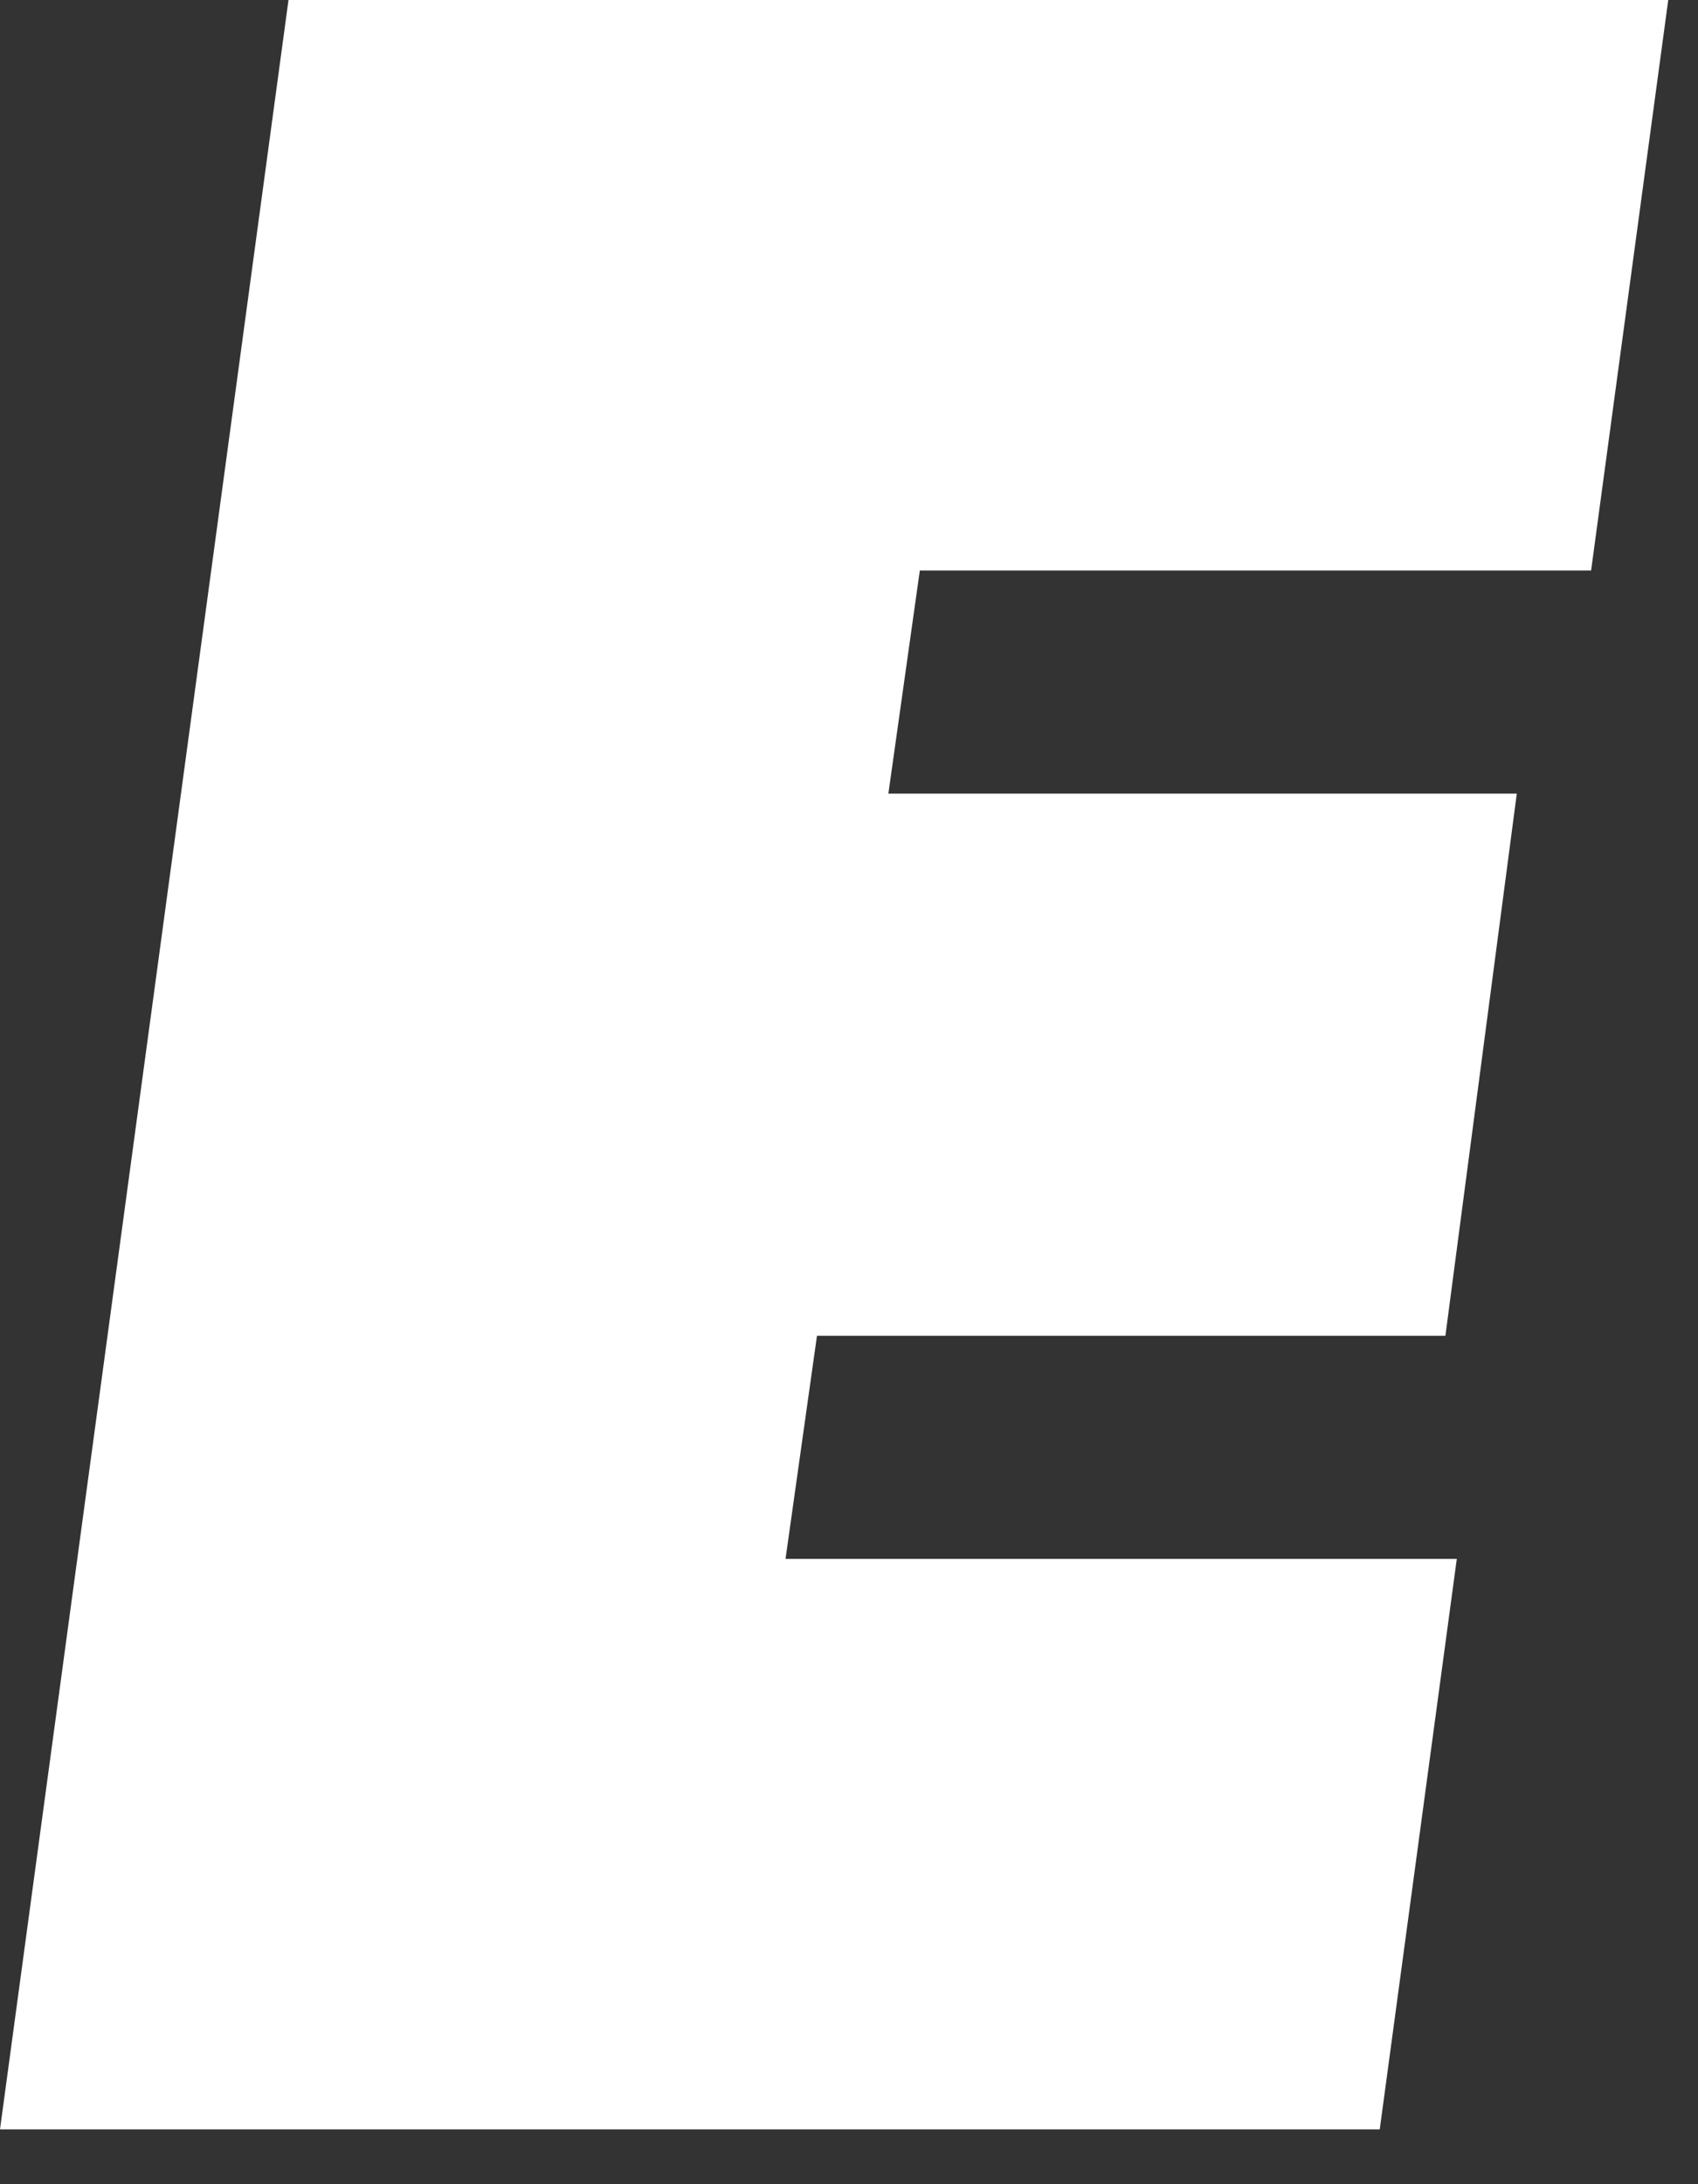
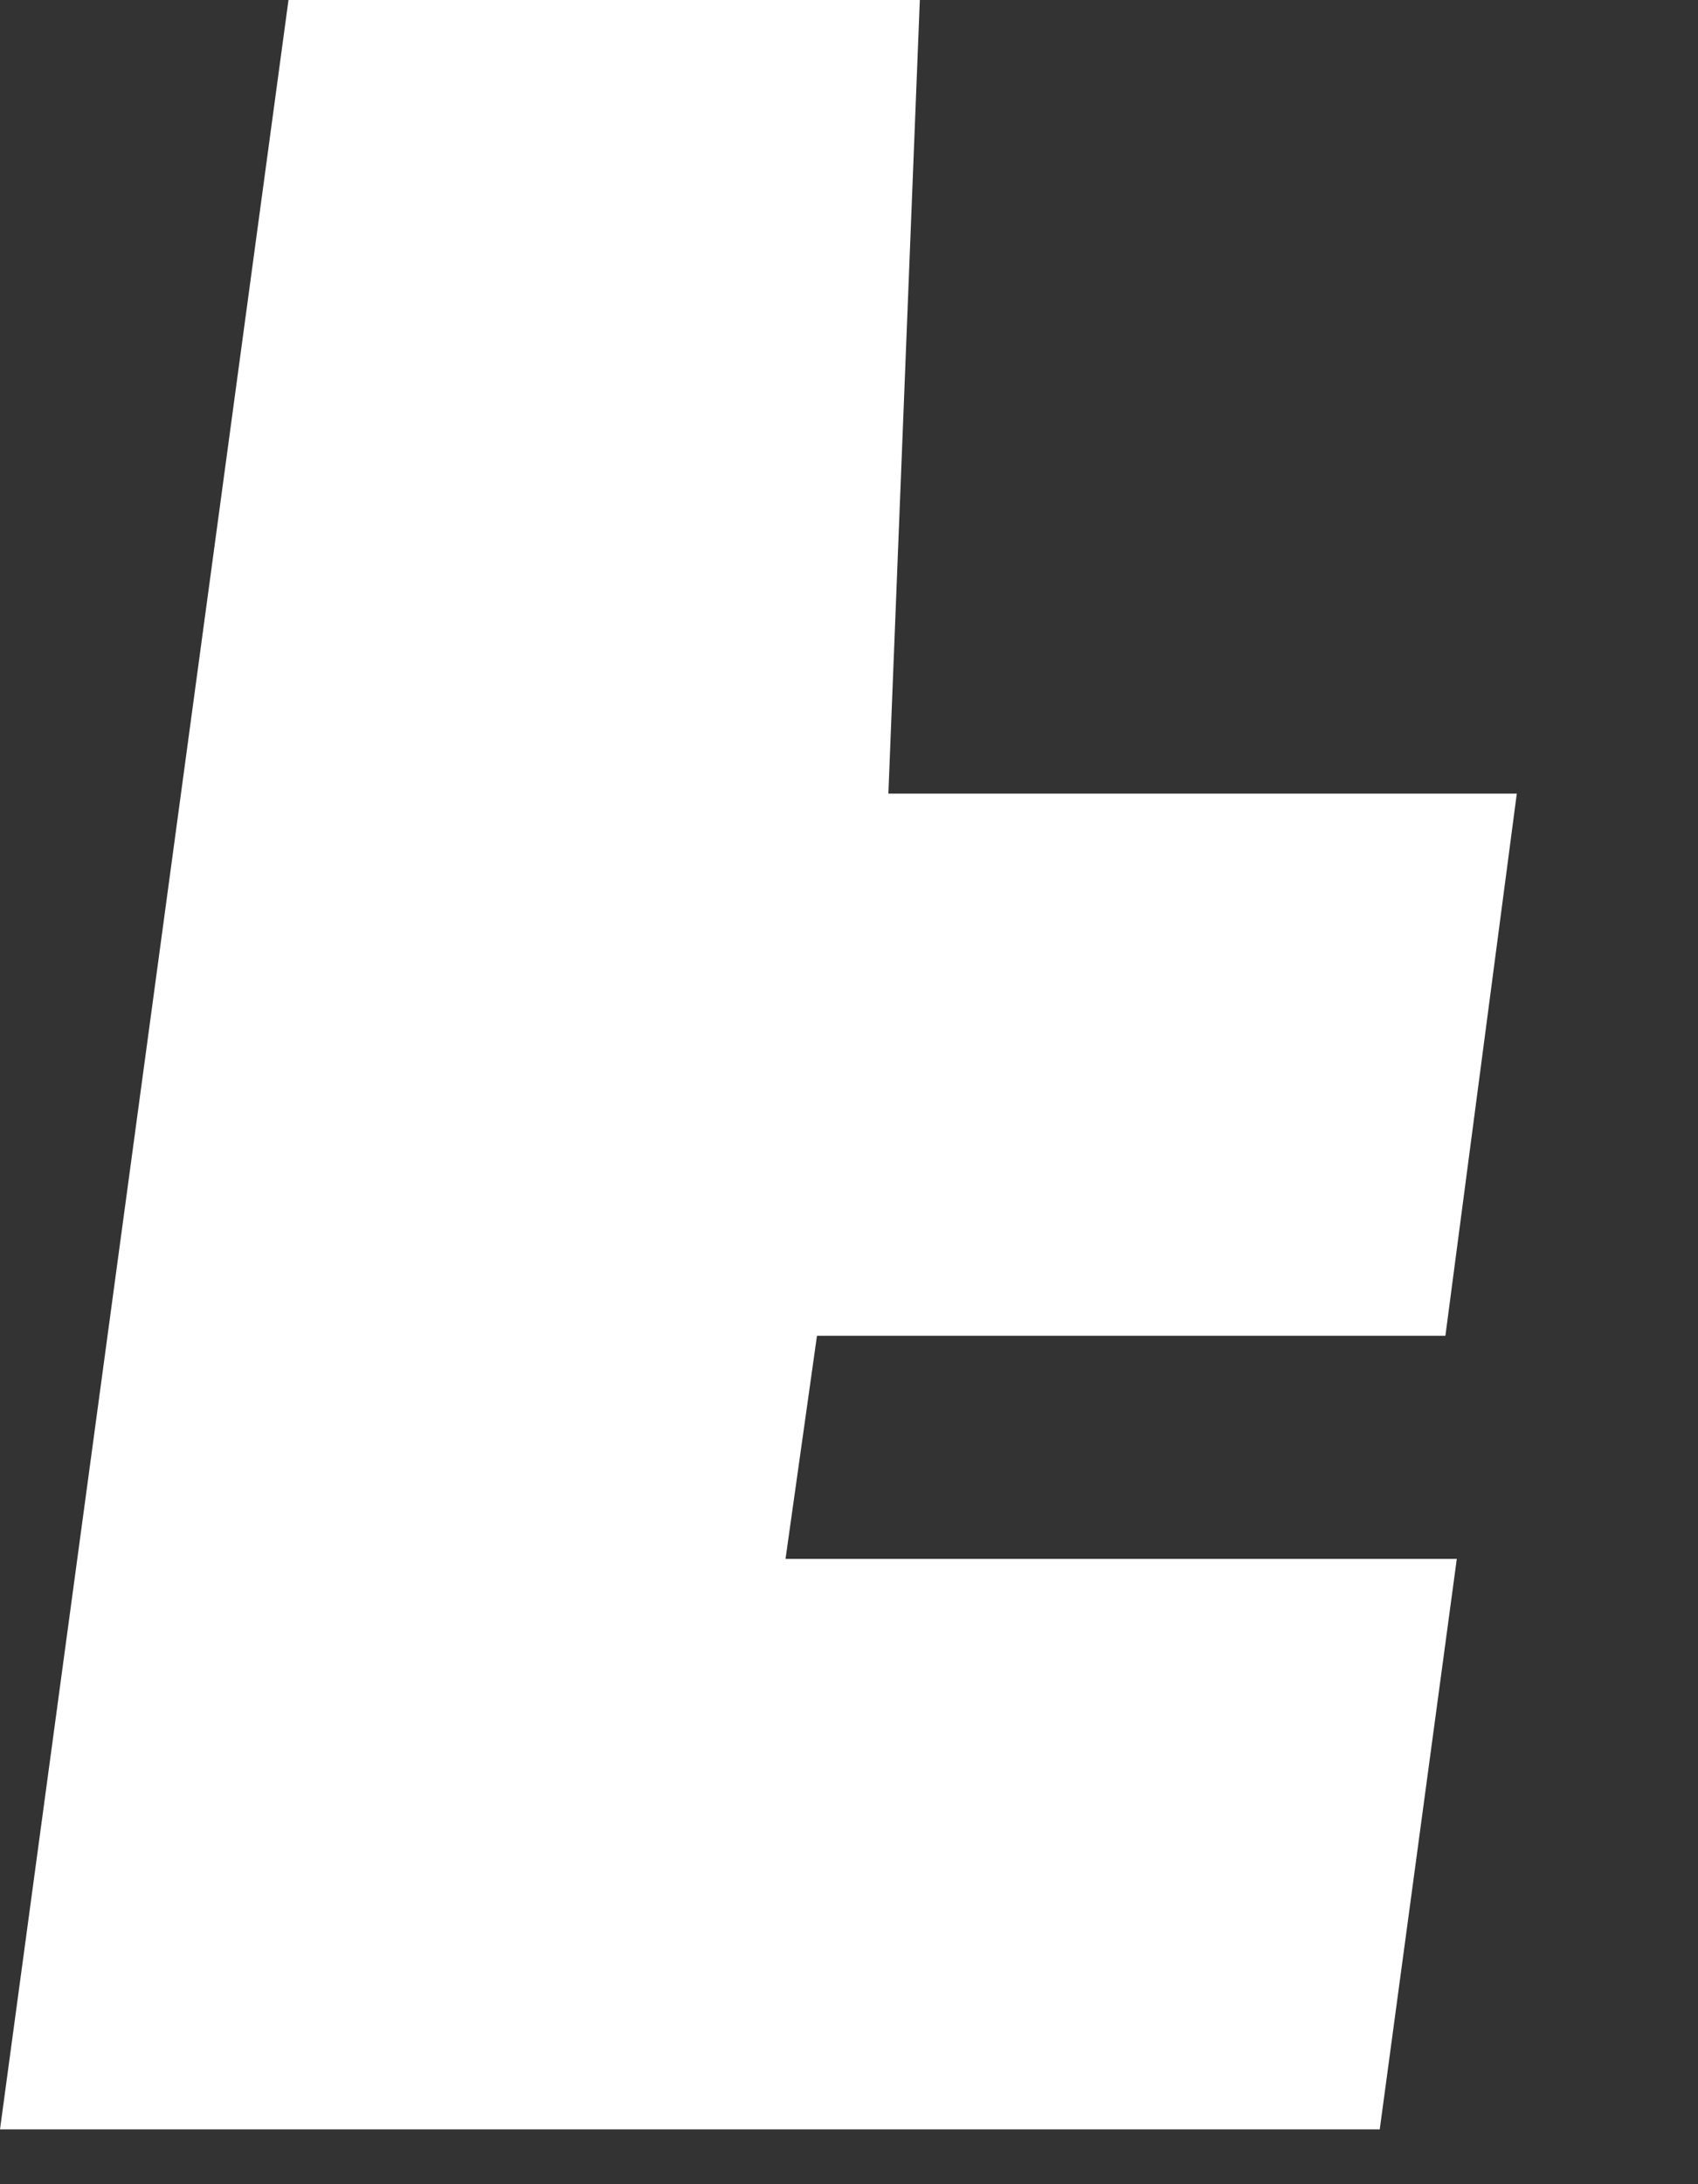
<svg xmlns="http://www.w3.org/2000/svg" fill="none" height="100%" overflow="visible" preserveAspectRatio="none" style="display: block;" viewBox="0 0 21 27" width="100%">
  <rect x="0" y="0" width="21" height="27" fill="#333333" stroke="none" />
-   <path d="M3.568 0H20.632L19.678 7.052H11.376L10.987 9.81H18.759L17.876 16.512H10.104L9.715 19.27H18.017L17.064 26.322H0L3.568 0Z" fill="white" id="Vector" />
+   <path d="M3.568 0H20.632H11.376L10.987 9.81H18.759L17.876 16.512H10.104L9.715 19.27H18.017L17.064 26.322H0L3.568 0Z" fill="white" id="Vector" />
</svg>